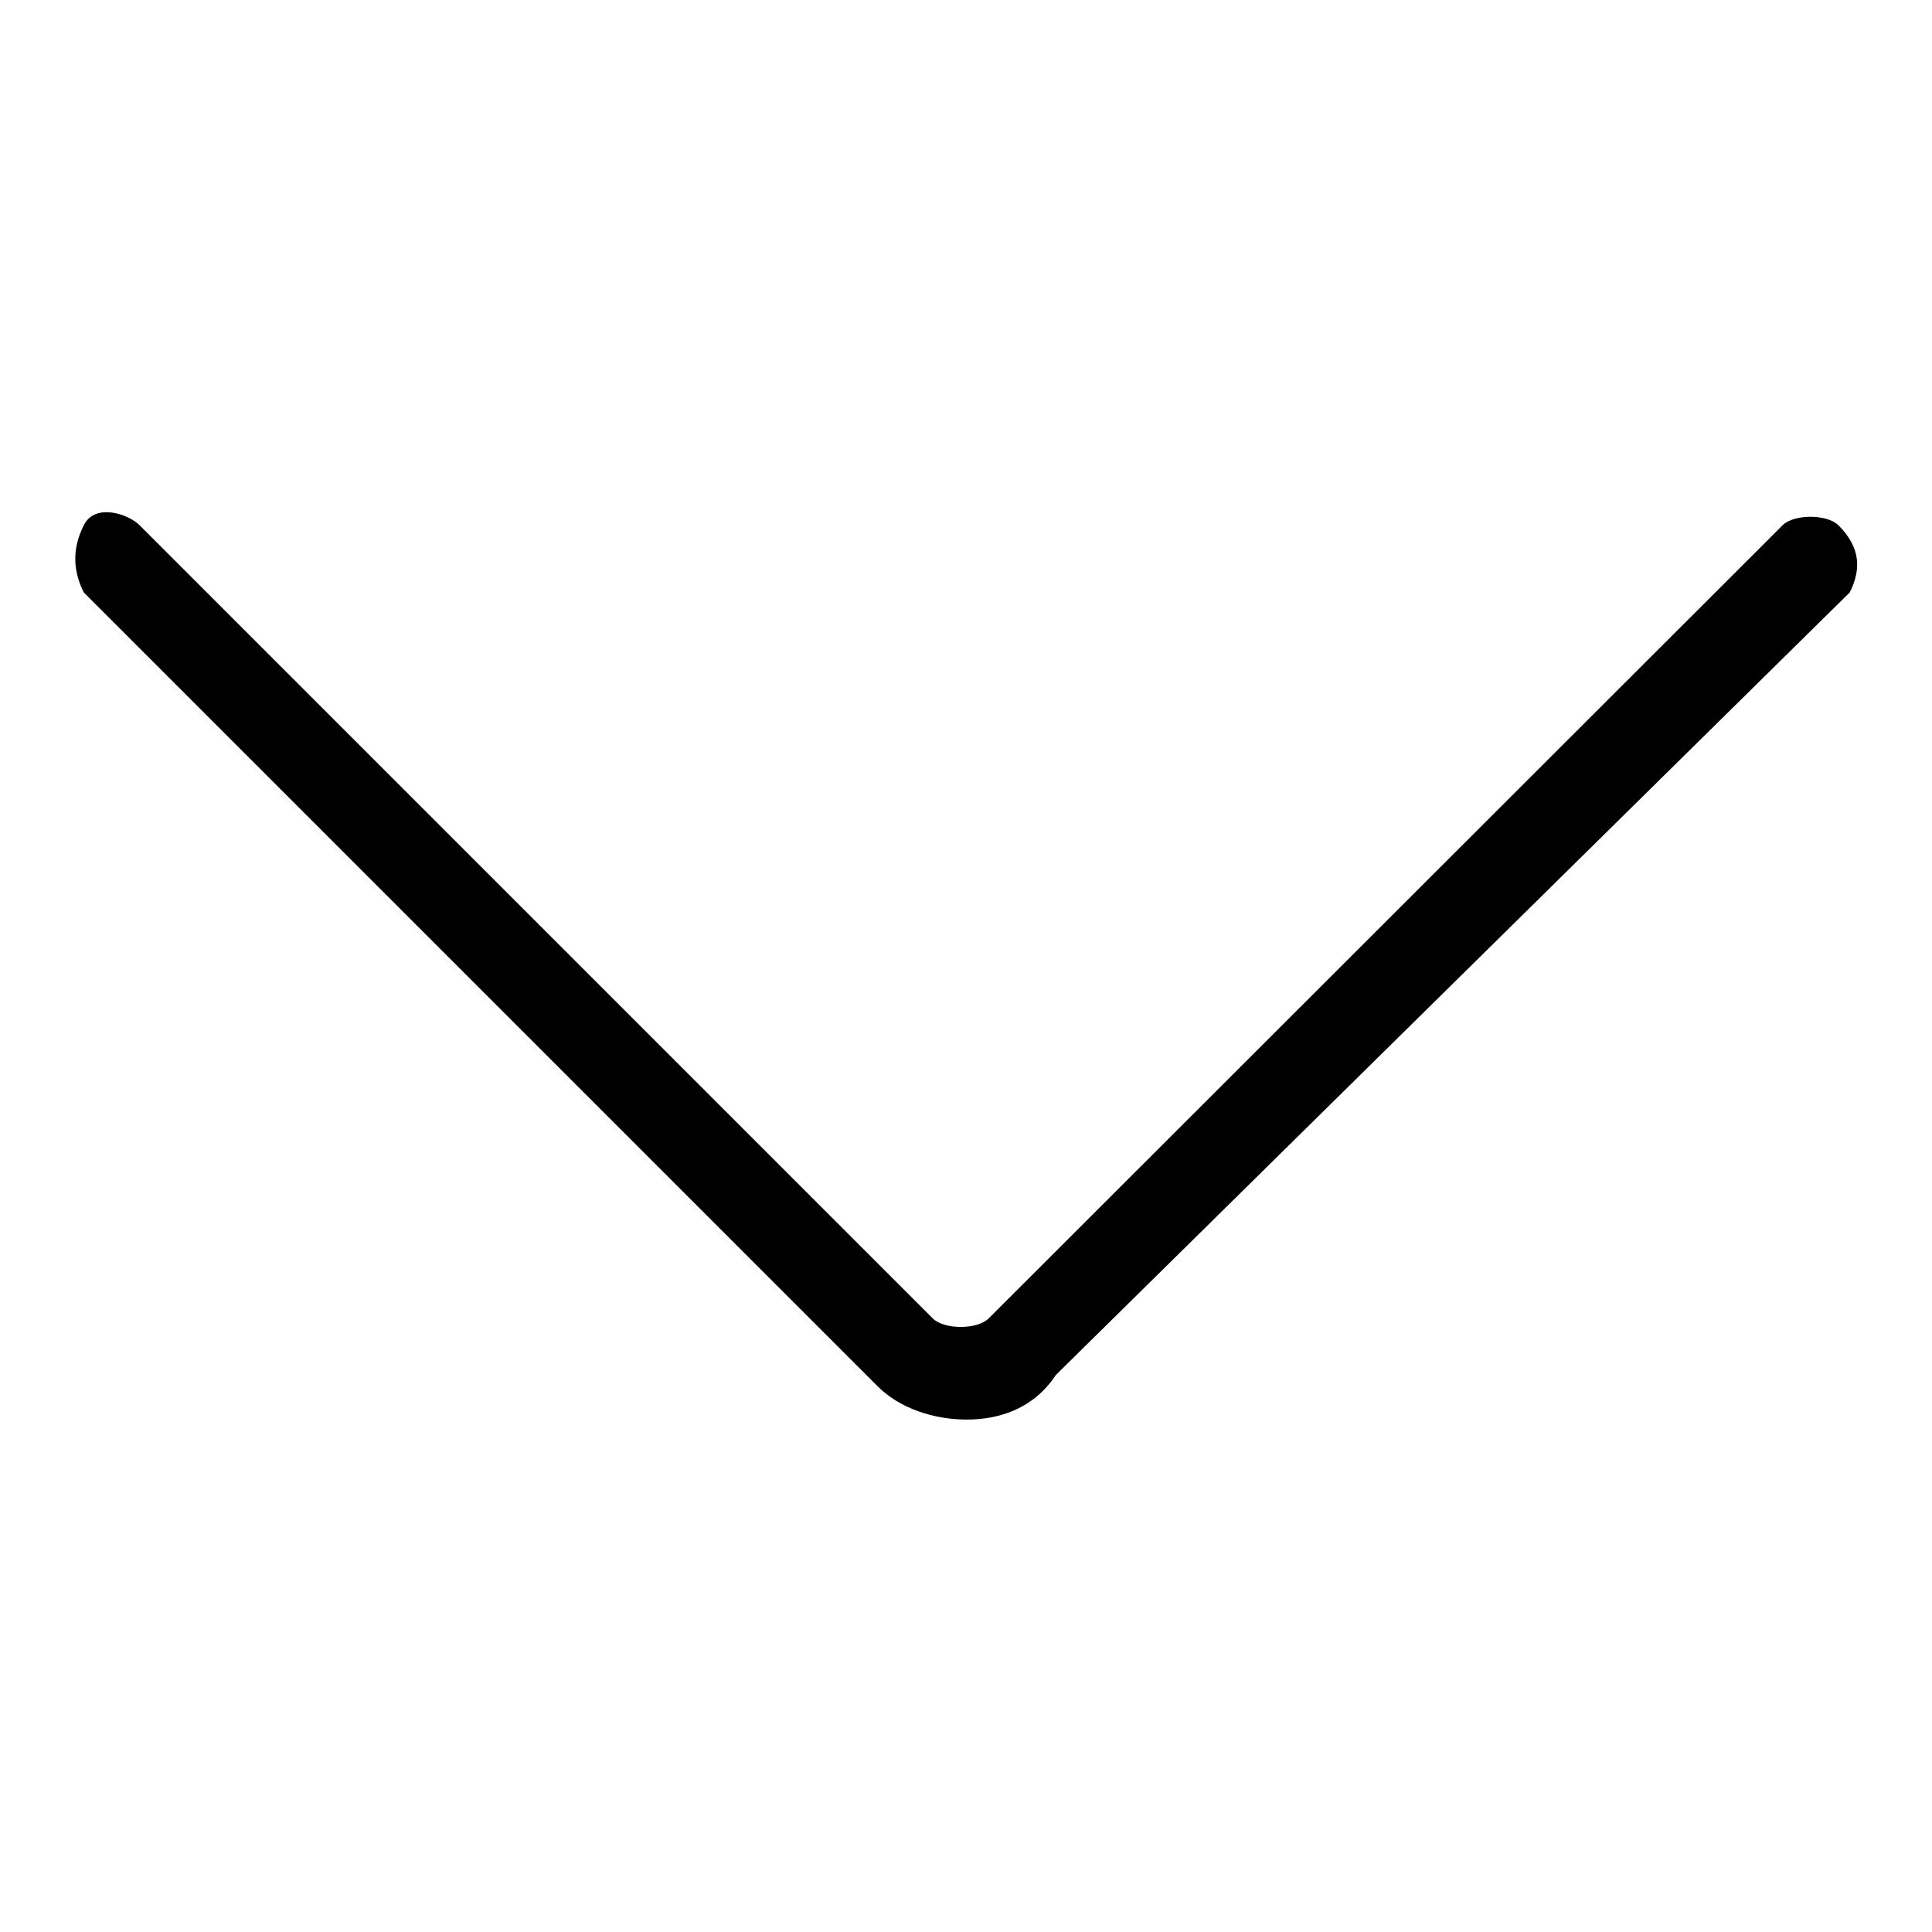
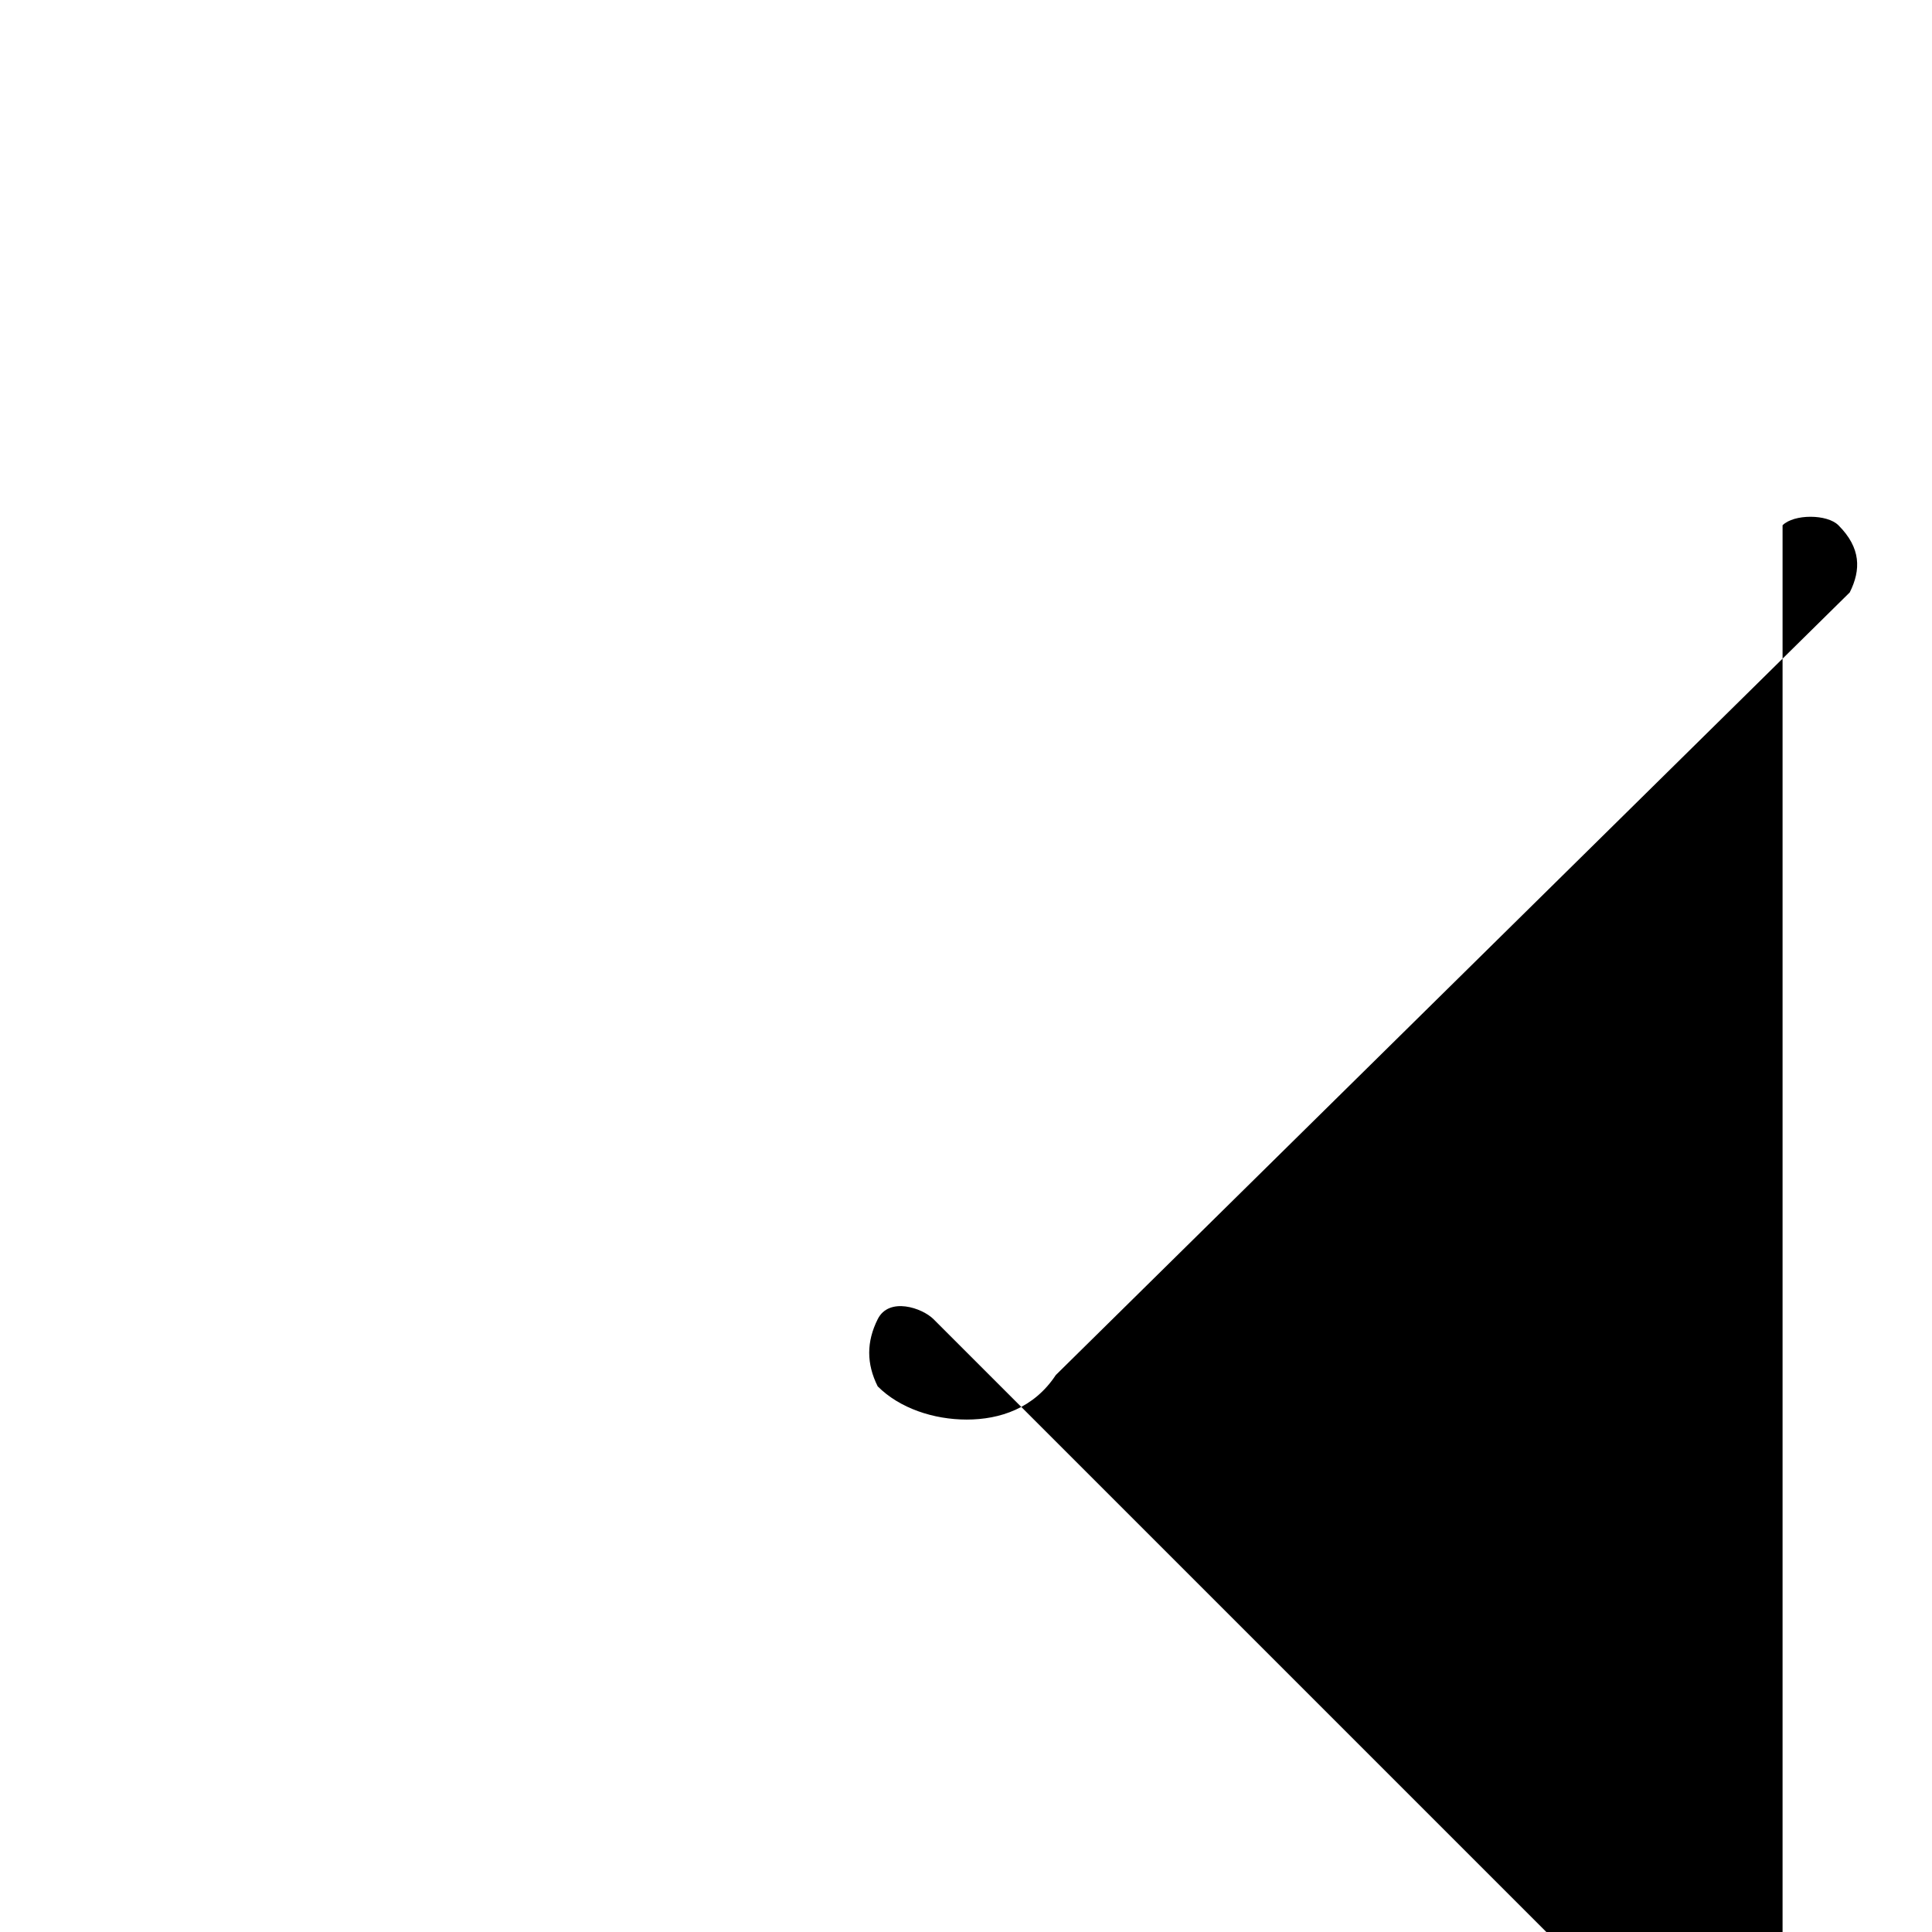
<svg xmlns="http://www.w3.org/2000/svg" version="1.1" x="0px" y="0px" viewBox="0 0 256 256" enable-background="new 0 0 256 256" xml:space="preserve">
  <g>
    <g>
-       <path fill="#000000" d="M128.1,188.1c-4.4,0-8.9-1.5-11.8-4.4L11.1,78.5c-1.5-3-1.5-5.9,0-8.9s5.9-1.5,7.4,0l105.1,105.1c1.5,1.5,5.9,1.5,7.4,0L236.2,69.6c1.5-1.5,5.9-1.5,7.4,0c3,3,3,5.9,1.5,8.9L139.9,182.2C137,186.6,132.5,188.1,128.1,188.1z" />
+       <path fill="#000000" d="M128.1,188.1c-4.4,0-8.9-1.5-11.8-4.4c-1.5-3-1.5-5.9,0-8.9s5.9-1.5,7.4,0l105.1,105.1c1.5,1.5,5.9,1.5,7.4,0L236.2,69.6c1.5-1.5,5.9-1.5,7.4,0c3,3,3,5.9,1.5,8.9L139.9,182.2C137,186.6,132.5,188.1,128.1,188.1z" />
    </g>
  </g>
</svg>